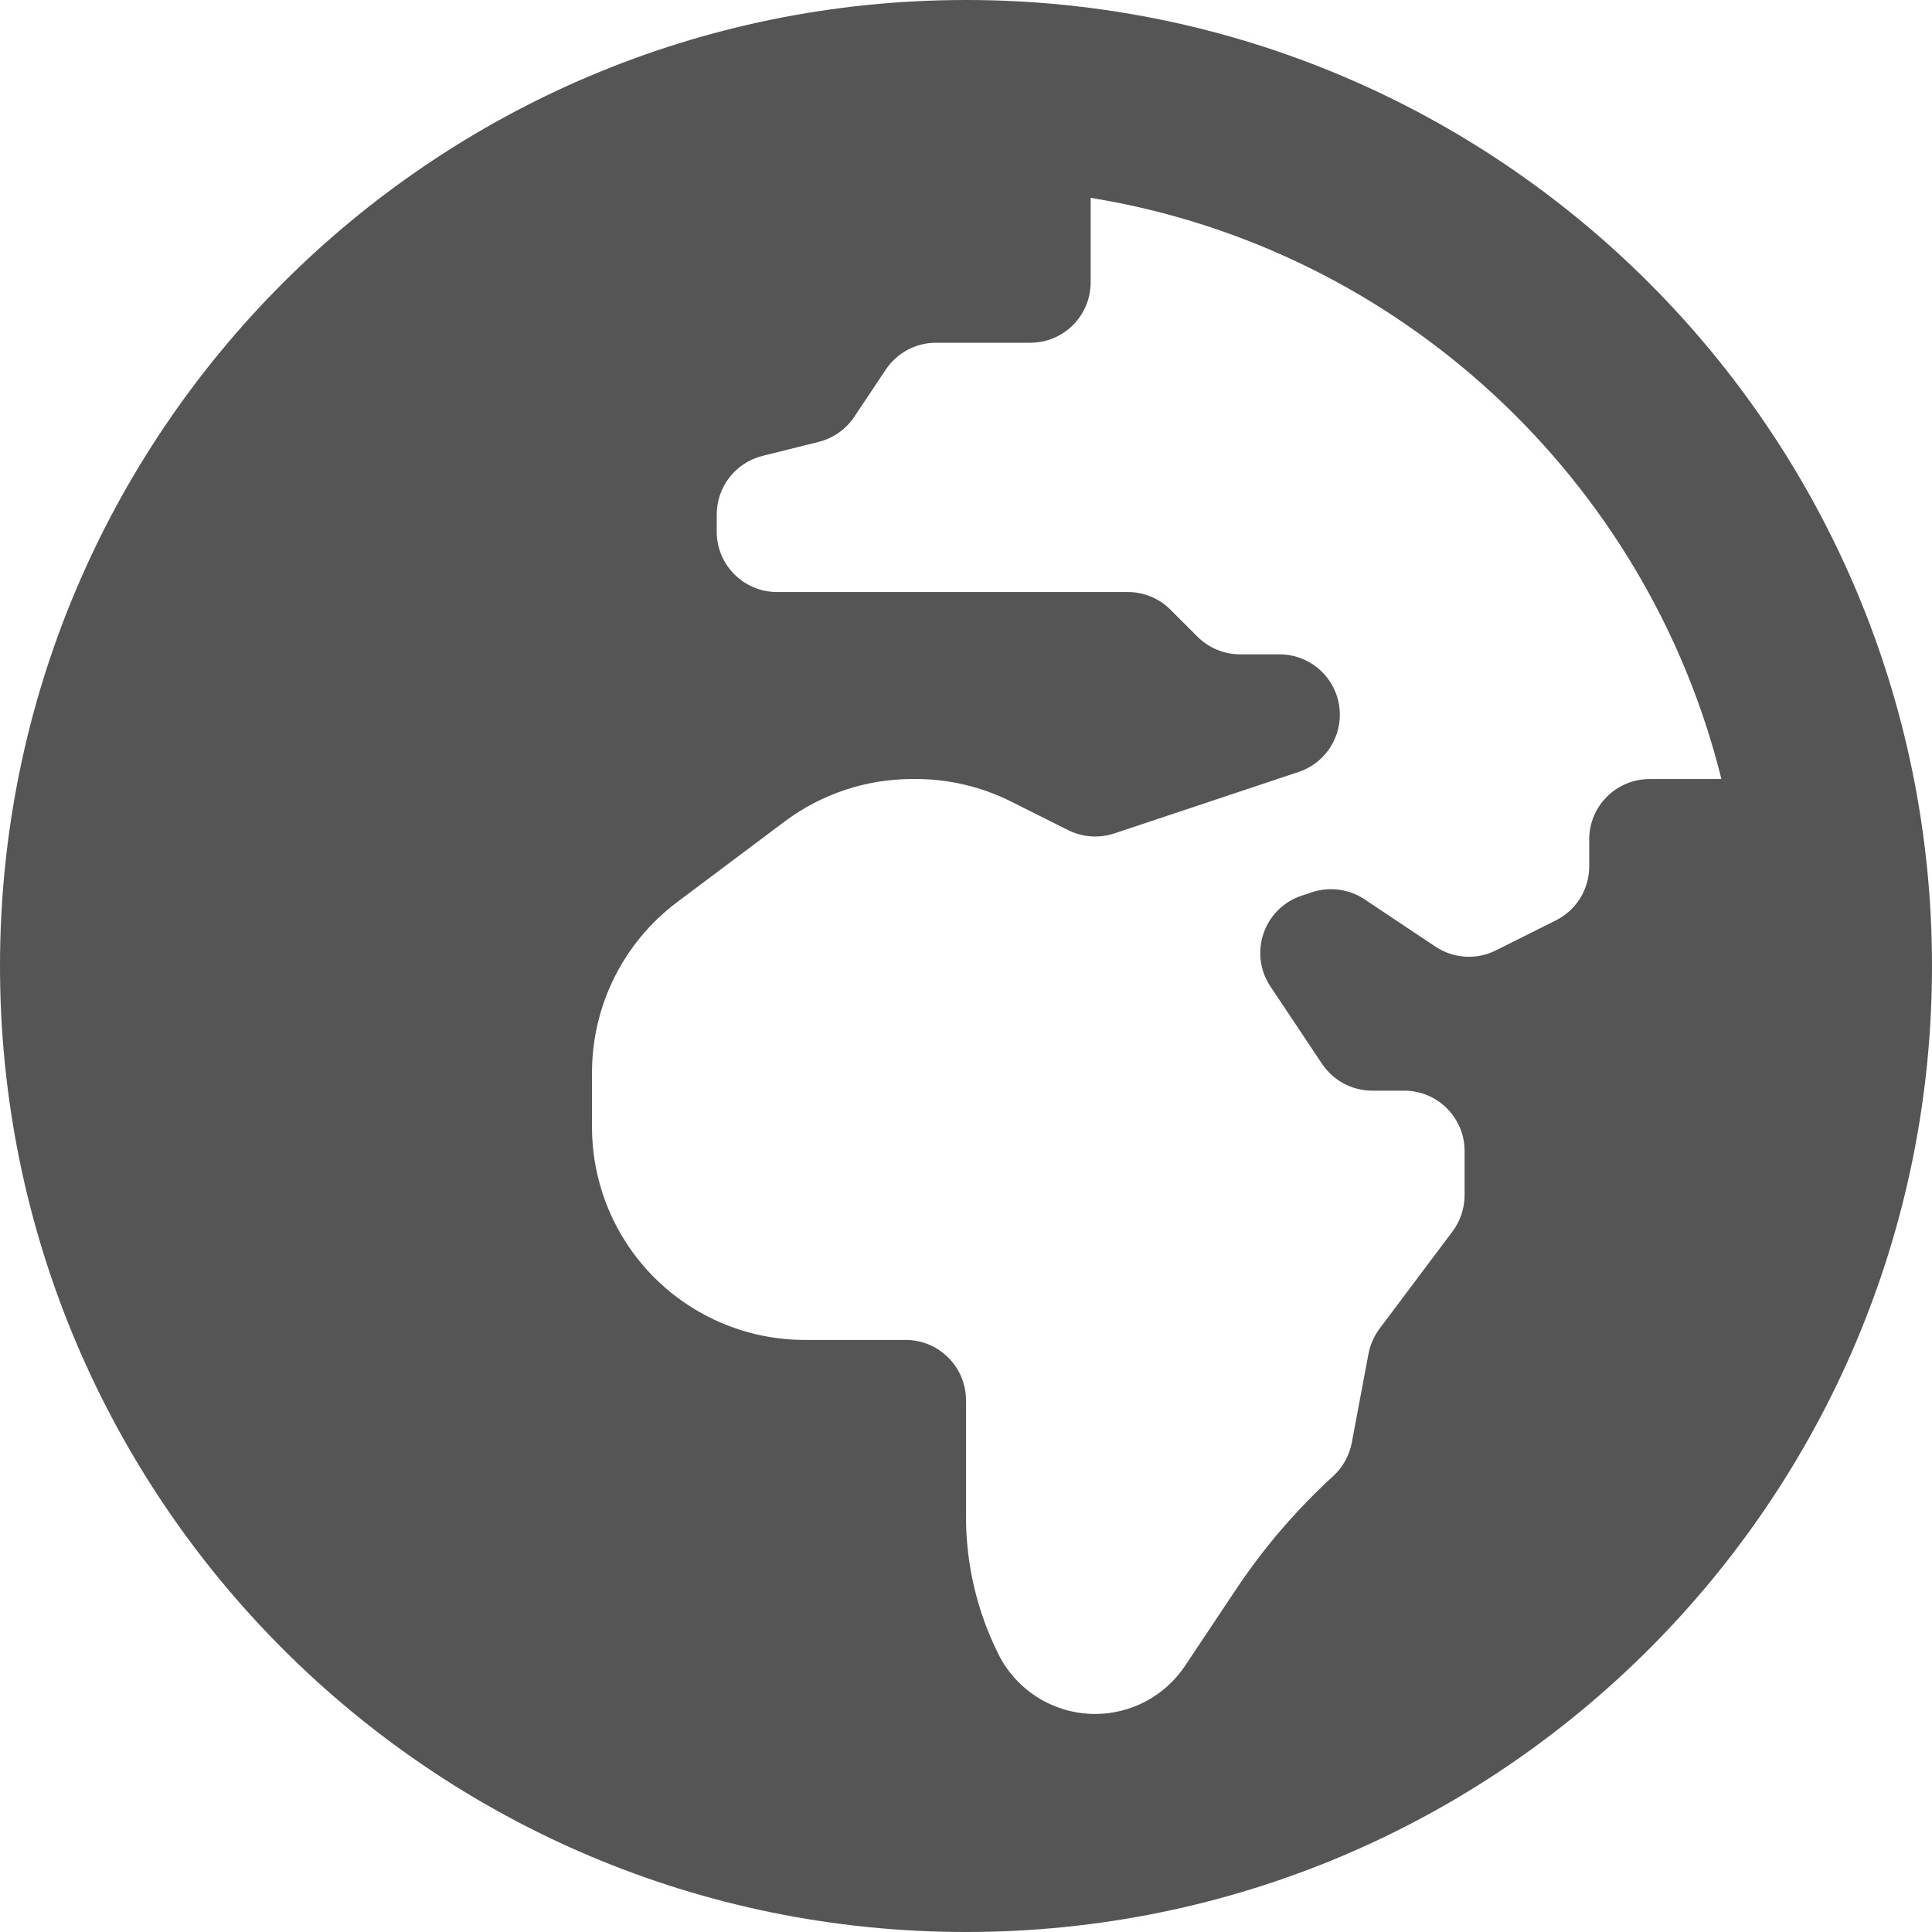
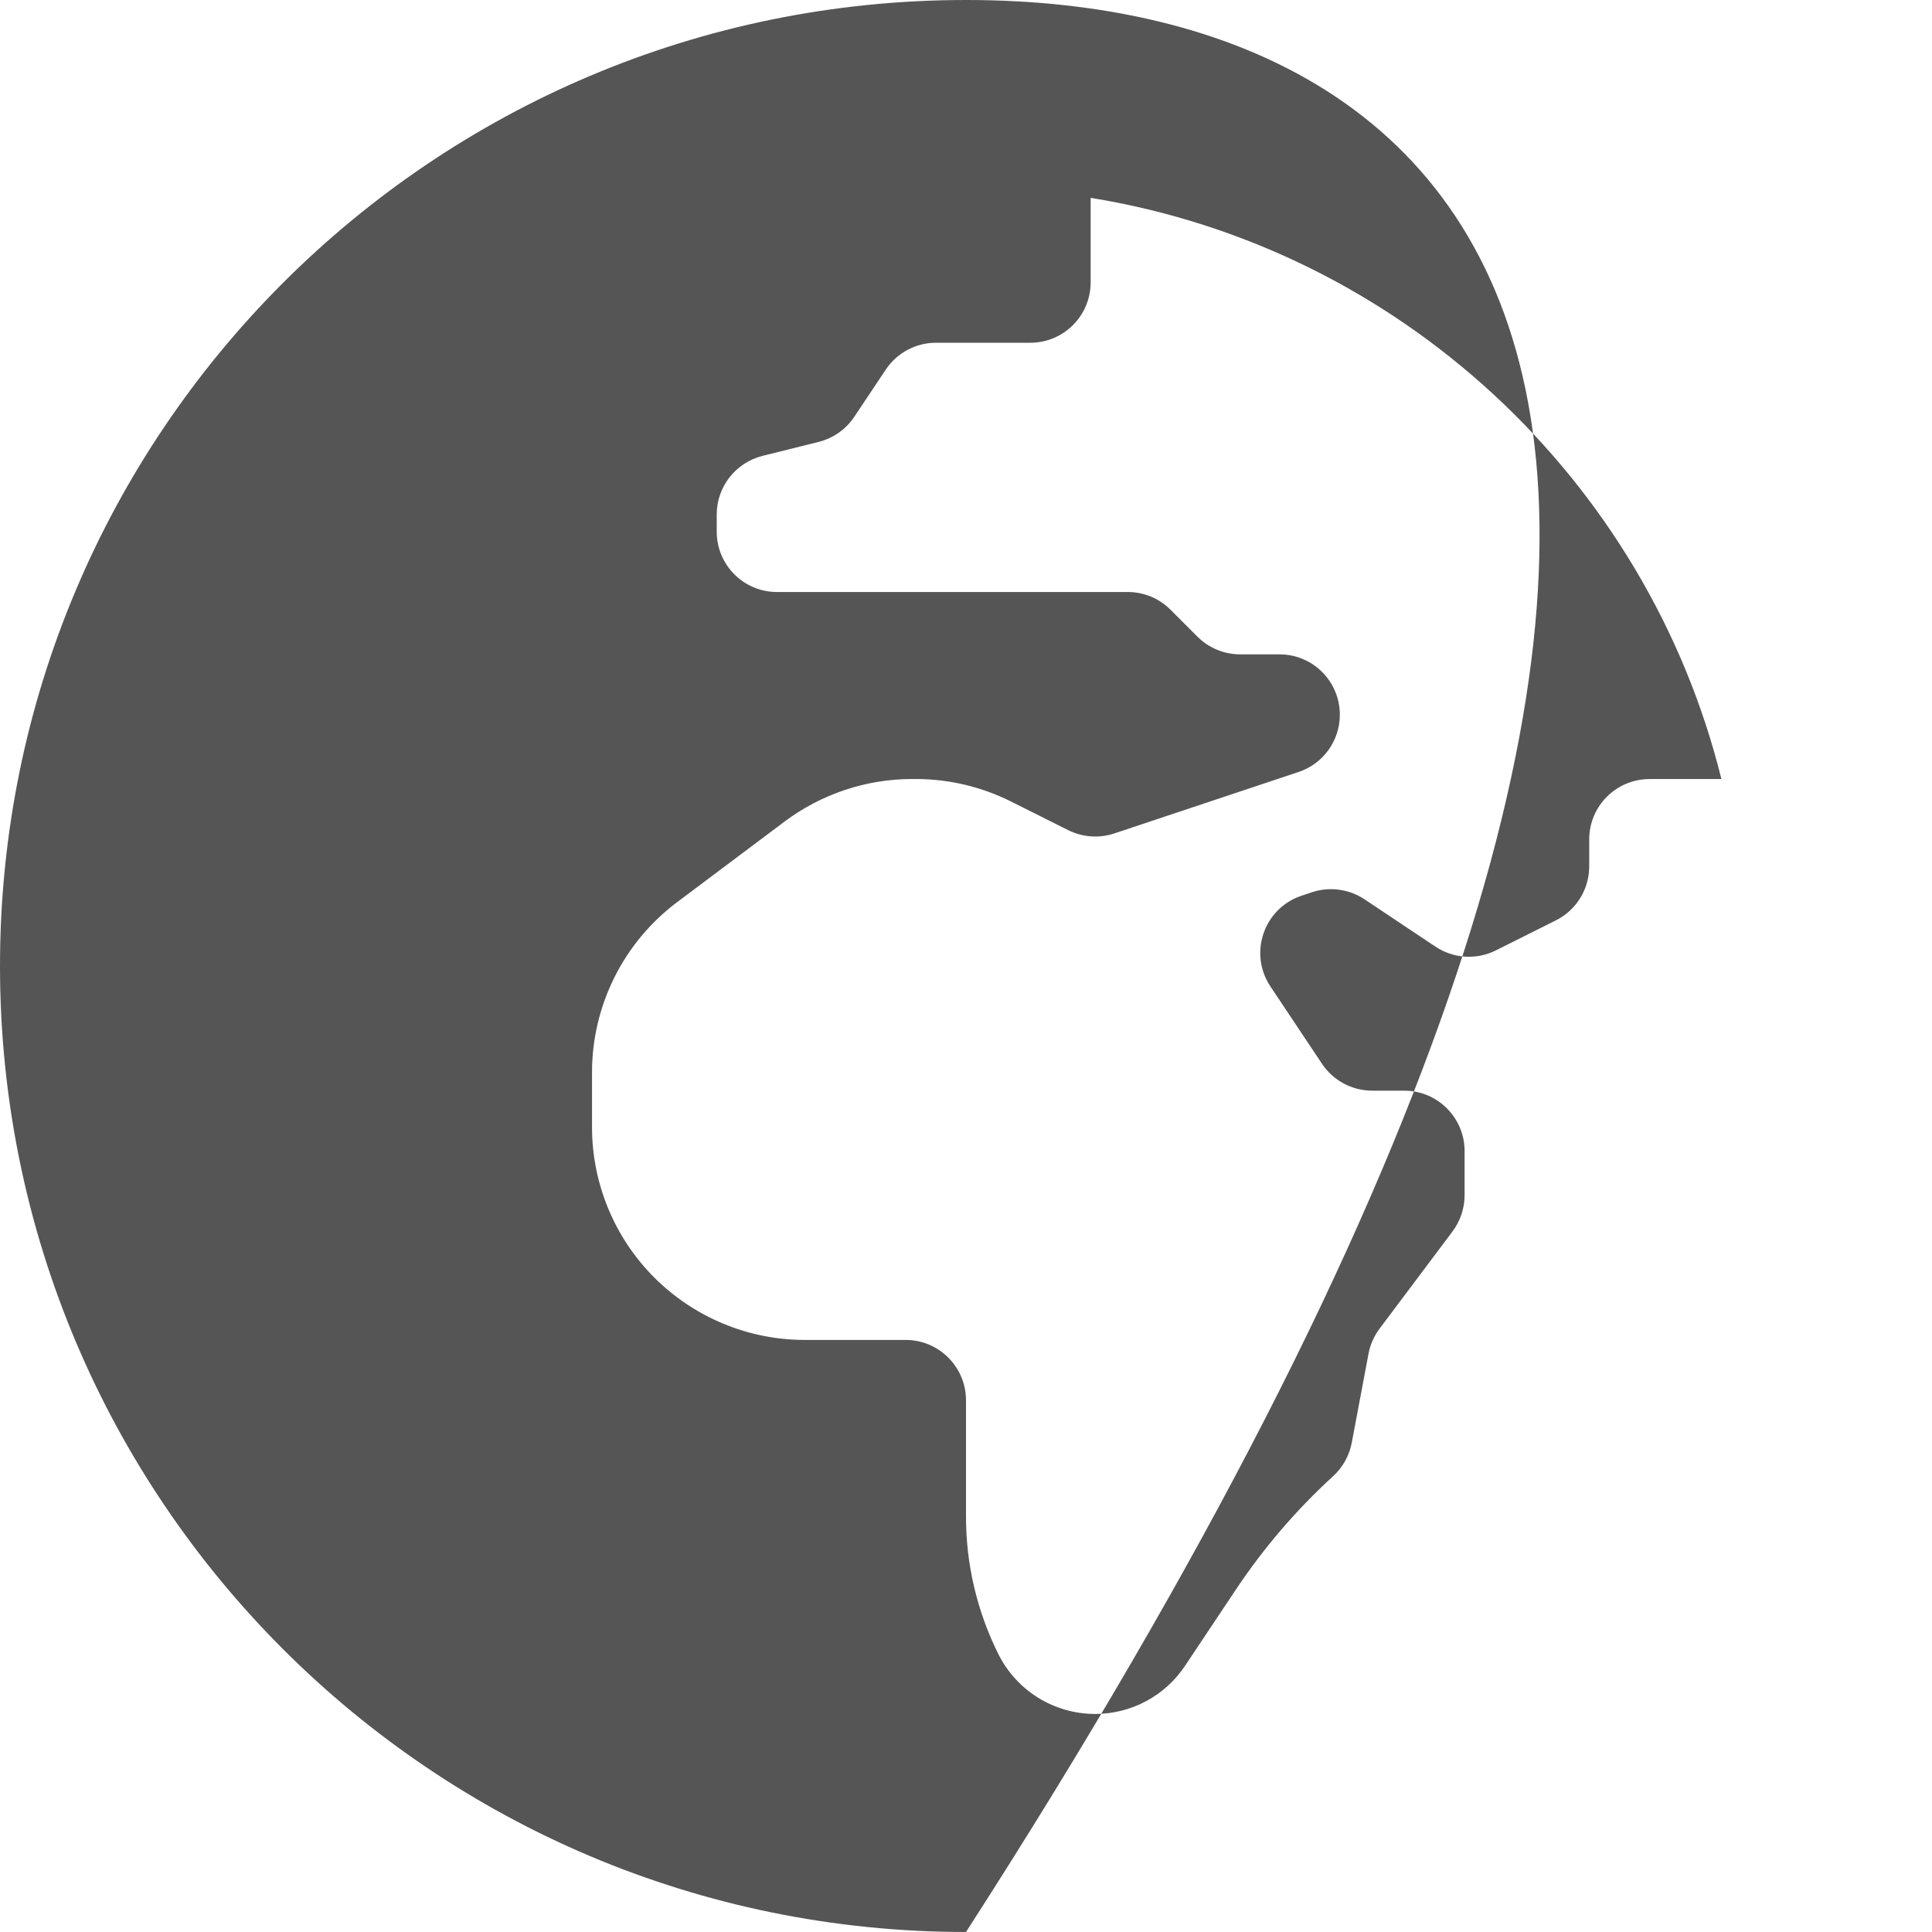
<svg xmlns="http://www.w3.org/2000/svg" width="42" height="42" viewBox="0 0 42 42" fill="none">
-   <path d="M21 0C9.402 0 0 9.402 0 21C0 32.598 9.402 42 21 42C32.598 42 42 32.598 42 21C42 9.402 32.598 0 21 0ZM34.548 18.248V18.835C34.548 19.332 34.267 19.787 33.823 20.008L32.52 20.66C32.313 20.764 32.082 20.811 31.851 20.797C31.62 20.782 31.397 20.707 31.204 20.578L29.663 19.55C29.496 19.439 29.307 19.368 29.109 19.342C28.911 19.315 28.709 19.334 28.519 19.397L28.295 19.472C27.474 19.745 27.138 20.724 27.618 21.445L28.739 23.126C28.983 23.491 29.392 23.71 29.831 23.71H30.526C31.251 23.71 31.839 24.298 31.839 25.023V25.983C31.839 26.267 31.746 26.544 31.576 26.771L29.989 28.886C29.869 29.047 29.787 29.233 29.75 29.43L29.386 31.364C29.333 31.642 29.192 31.896 28.983 32.089C28.18 32.823 27.469 33.652 26.866 34.558L25.762 36.213C25.548 36.535 25.257 36.799 24.916 36.982C24.575 37.164 24.194 37.26 23.807 37.26C22.917 37.26 22.103 36.757 21.705 35.961C21.241 35.033 21 34.01 21 32.972V30.442C21 29.717 20.412 29.129 19.688 29.129H17.496C16.269 29.129 15.093 28.641 14.225 27.774C13.358 26.907 12.87 25.73 12.87 24.503V23.312C12.87 21.857 13.556 20.486 14.72 19.612L17.056 17.86C17.857 17.26 18.831 16.935 19.831 16.935H19.907C20.625 16.935 21.334 17.102 21.976 17.423L23.222 18.047C23.534 18.202 23.893 18.228 24.224 18.118L28.23 16.782C28.766 16.604 29.127 16.102 29.127 15.537C29.127 14.813 28.54 14.225 27.815 14.225H26.96C26.612 14.225 26.279 14.087 26.032 13.841L25.446 13.255C25.325 13.133 25.18 13.036 25.021 12.97C24.861 12.904 24.691 12.87 24.518 12.87H16.893C16.168 12.87 15.581 12.283 15.581 11.558V11.185C15.581 10.583 15.991 10.058 16.575 9.911L17.798 9.606C18.115 9.526 18.391 9.332 18.572 9.06L19.256 8.035C19.5 7.67 19.909 7.451 20.348 7.451H22.398C23.123 7.451 23.71 6.863 23.71 6.138V4.301C30.419 5.388 35.807 10.417 37.422 16.936H35.861C35.136 16.936 34.548 17.523 34.548 18.248Z" fill="#555555" />
+   <path d="M21 0C9.402 0 0 9.402 0 21C0 32.598 9.402 42 21 42C42 9.402 32.598 0 21 0ZM34.548 18.248V18.835C34.548 19.332 34.267 19.787 33.823 20.008L32.52 20.66C32.313 20.764 32.082 20.811 31.851 20.797C31.62 20.782 31.397 20.707 31.204 20.578L29.663 19.55C29.496 19.439 29.307 19.368 29.109 19.342C28.911 19.315 28.709 19.334 28.519 19.397L28.295 19.472C27.474 19.745 27.138 20.724 27.618 21.445L28.739 23.126C28.983 23.491 29.392 23.71 29.831 23.71H30.526C31.251 23.71 31.839 24.298 31.839 25.023V25.983C31.839 26.267 31.746 26.544 31.576 26.771L29.989 28.886C29.869 29.047 29.787 29.233 29.75 29.43L29.386 31.364C29.333 31.642 29.192 31.896 28.983 32.089C28.18 32.823 27.469 33.652 26.866 34.558L25.762 36.213C25.548 36.535 25.257 36.799 24.916 36.982C24.575 37.164 24.194 37.26 23.807 37.26C22.917 37.26 22.103 36.757 21.705 35.961C21.241 35.033 21 34.01 21 32.972V30.442C21 29.717 20.412 29.129 19.688 29.129H17.496C16.269 29.129 15.093 28.641 14.225 27.774C13.358 26.907 12.87 25.73 12.87 24.503V23.312C12.87 21.857 13.556 20.486 14.72 19.612L17.056 17.86C17.857 17.26 18.831 16.935 19.831 16.935H19.907C20.625 16.935 21.334 17.102 21.976 17.423L23.222 18.047C23.534 18.202 23.893 18.228 24.224 18.118L28.23 16.782C28.766 16.604 29.127 16.102 29.127 15.537C29.127 14.813 28.54 14.225 27.815 14.225H26.96C26.612 14.225 26.279 14.087 26.032 13.841L25.446 13.255C25.325 13.133 25.18 13.036 25.021 12.97C24.861 12.904 24.691 12.87 24.518 12.87H16.893C16.168 12.87 15.581 12.283 15.581 11.558V11.185C15.581 10.583 15.991 10.058 16.575 9.911L17.798 9.606C18.115 9.526 18.391 9.332 18.572 9.06L19.256 8.035C19.5 7.67 19.909 7.451 20.348 7.451H22.398C23.123 7.451 23.71 6.863 23.71 6.138V4.301C30.419 5.388 35.807 10.417 37.422 16.936H35.861C35.136 16.936 34.548 17.523 34.548 18.248Z" fill="#555555" />
</svg>